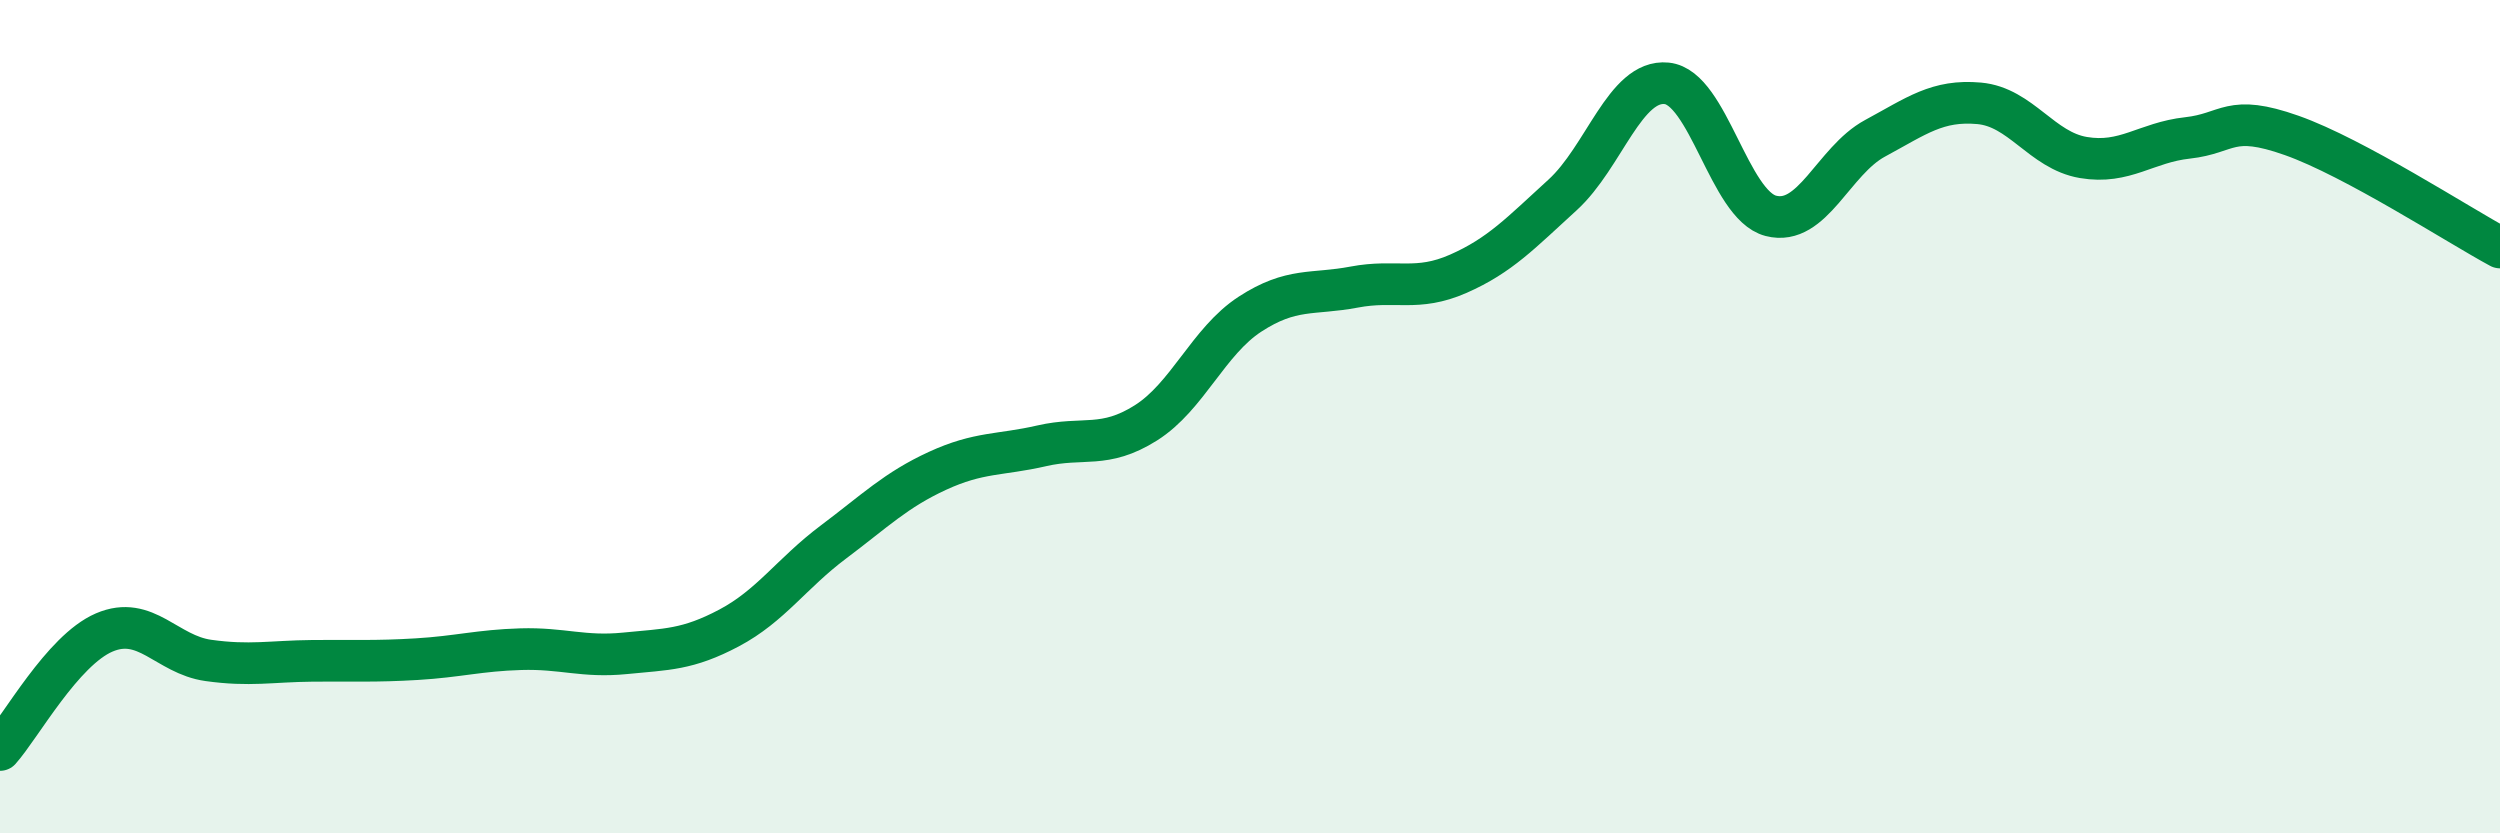
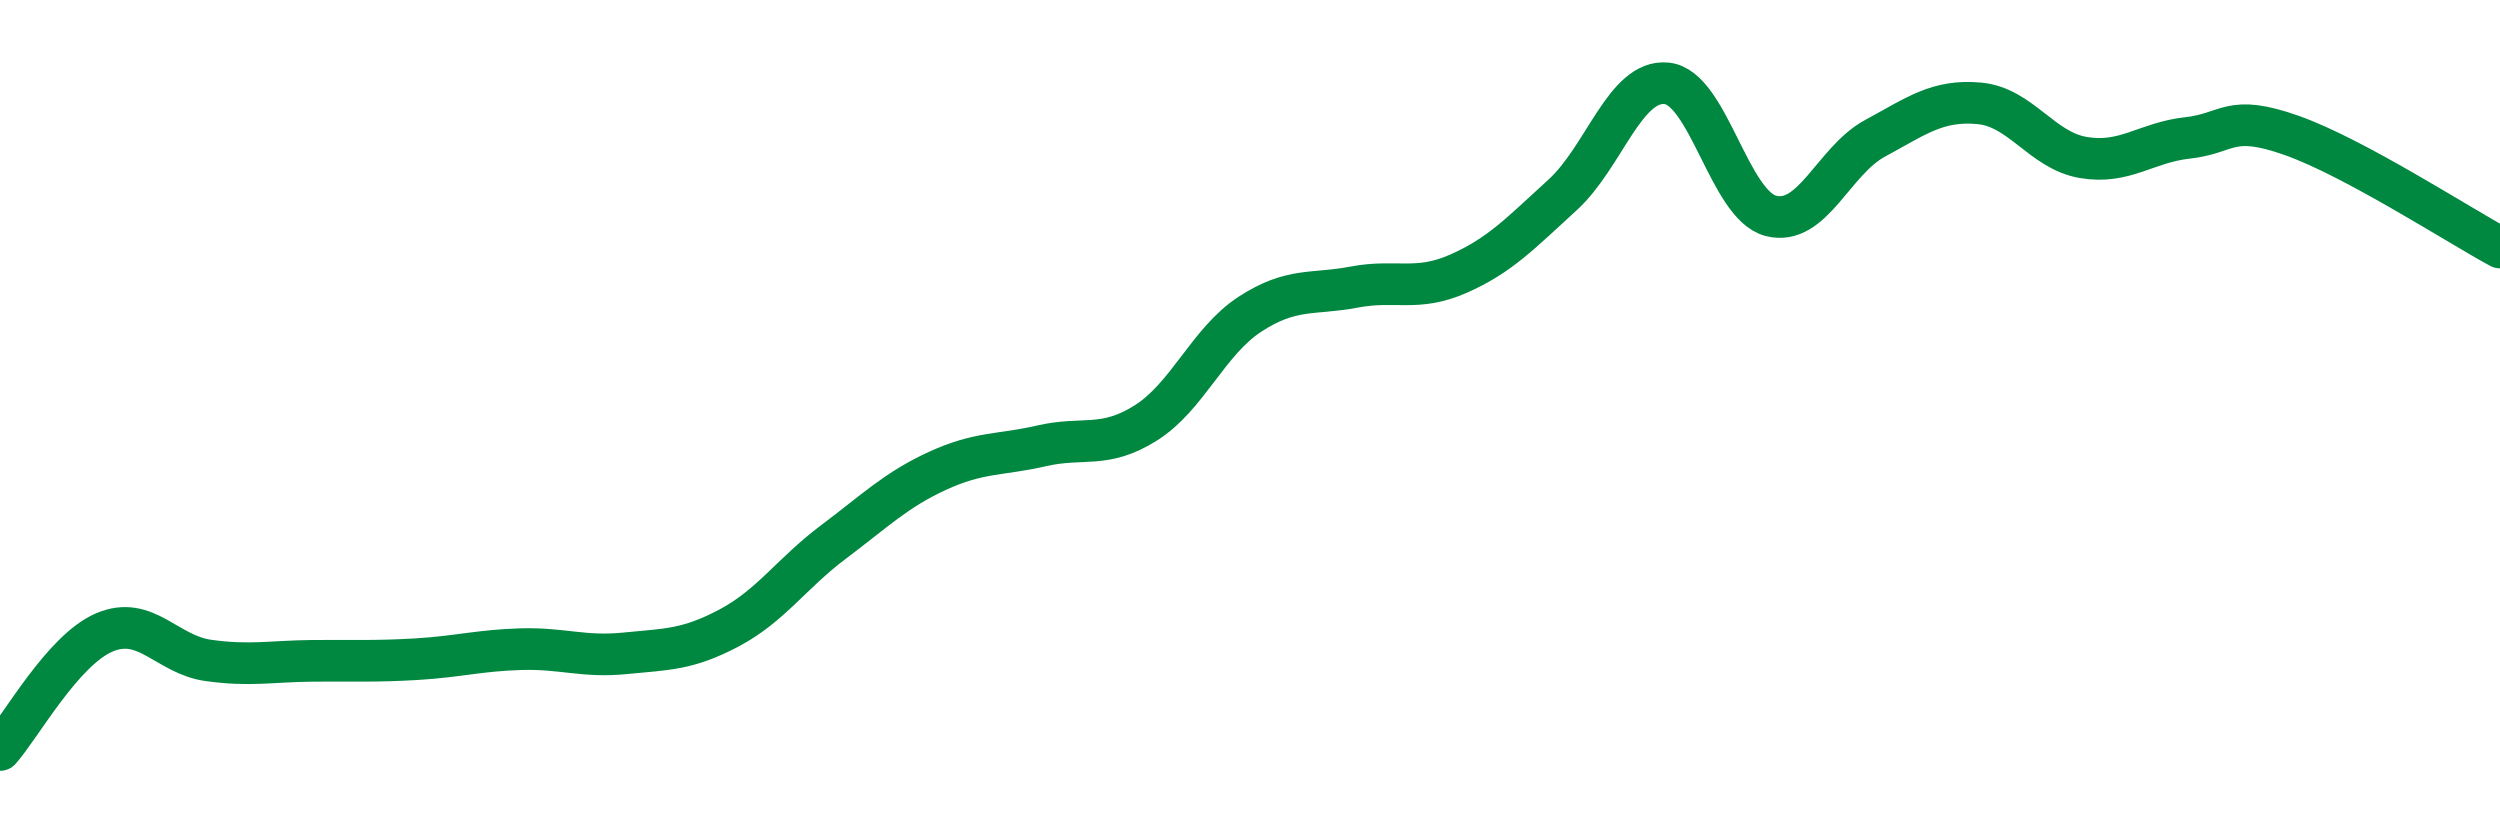
<svg xmlns="http://www.w3.org/2000/svg" width="60" height="20" viewBox="0 0 60 20">
-   <path d="M 0,18 C 0.5,17.44 1.5,15.61 2.5,15.18 C 3.5,14.75 4,15.71 5,15.85 C 6,15.99 6.5,15.87 7.5,15.86 C 8.5,15.85 9,15.88 10,15.82 C 11,15.76 11.5,15.61 12.5,15.58 C 13.5,15.55 14,15.78 15,15.68 C 16,15.58 16.5,15.6 17.5,15.07 C 18.5,14.54 19,13.76 20,13.01 C 21,12.26 21.5,11.76 22.5,11.3 C 23.5,10.84 24,10.93 25,10.7 C 26,10.47 26.5,10.78 27.5,10.15 C 28.5,9.52 29,8.19 30,7.54 C 31,6.89 31.5,7.08 32.5,6.89 C 33.5,6.7 34,7.01 35,6.57 C 36,6.13 36.5,5.59 37.5,4.68 C 38.5,3.77 39,1.9 40,2 C 41,2.1 41.5,4.92 42.5,5.18 C 43.5,5.44 44,3.86 45,3.32 C 46,2.78 46.5,2.39 47.5,2.48 C 48.5,2.57 49,3.61 50,3.78 C 51,3.95 51.5,3.42 52.5,3.31 C 53.5,3.2 53.5,2.72 55,3.25 C 56.5,3.78 59,5.4 60,5.94L60 20L0 20Z" fill="#008740" opacity="0.1" stroke-linecap="round" stroke-linejoin="round" />
  <path d="M 0,18 C 0.5,17.44 1.5,15.61 2.5,15.18 C 3.5,14.75 4,15.71 5,15.85 C 6,15.99 6.5,15.87 7.5,15.86 C 8.5,15.85 9,15.88 10,15.82 C 11,15.76 11.5,15.61 12.5,15.58 C 13.5,15.55 14,15.78 15,15.68 C 16,15.58 16.5,15.6 17.5,15.07 C 18.5,14.54 19,13.76 20,13.01 C 21,12.26 21.5,11.76 22.5,11.3 C 23.5,10.84 24,10.93 25,10.7 C 26,10.47 26.5,10.78 27.5,10.15 C 28.5,9.52 29,8.19 30,7.54 C 31,6.89 31.5,7.08 32.5,6.89 C 33.5,6.7 34,7.01 35,6.57 C 36,6.13 36.5,5.59 37.5,4.68 C 38.5,3.77 39,1.9 40,2 C 41,2.1 41.5,4.92 42.5,5.18 C 43.5,5.44 44,3.86 45,3.32 C 46,2.78 46.5,2.39 47.5,2.48 C 48.5,2.57 49,3.61 50,3.78 C 51,3.95 51.5,3.42 52.5,3.31 C 53.5,3.2 53.5,2.72 55,3.25 C 56.5,3.78 59,5.4 60,5.94" stroke="#008740" stroke-width="1" fill="none" stroke-linecap="round" stroke-linejoin="round" />
</svg>